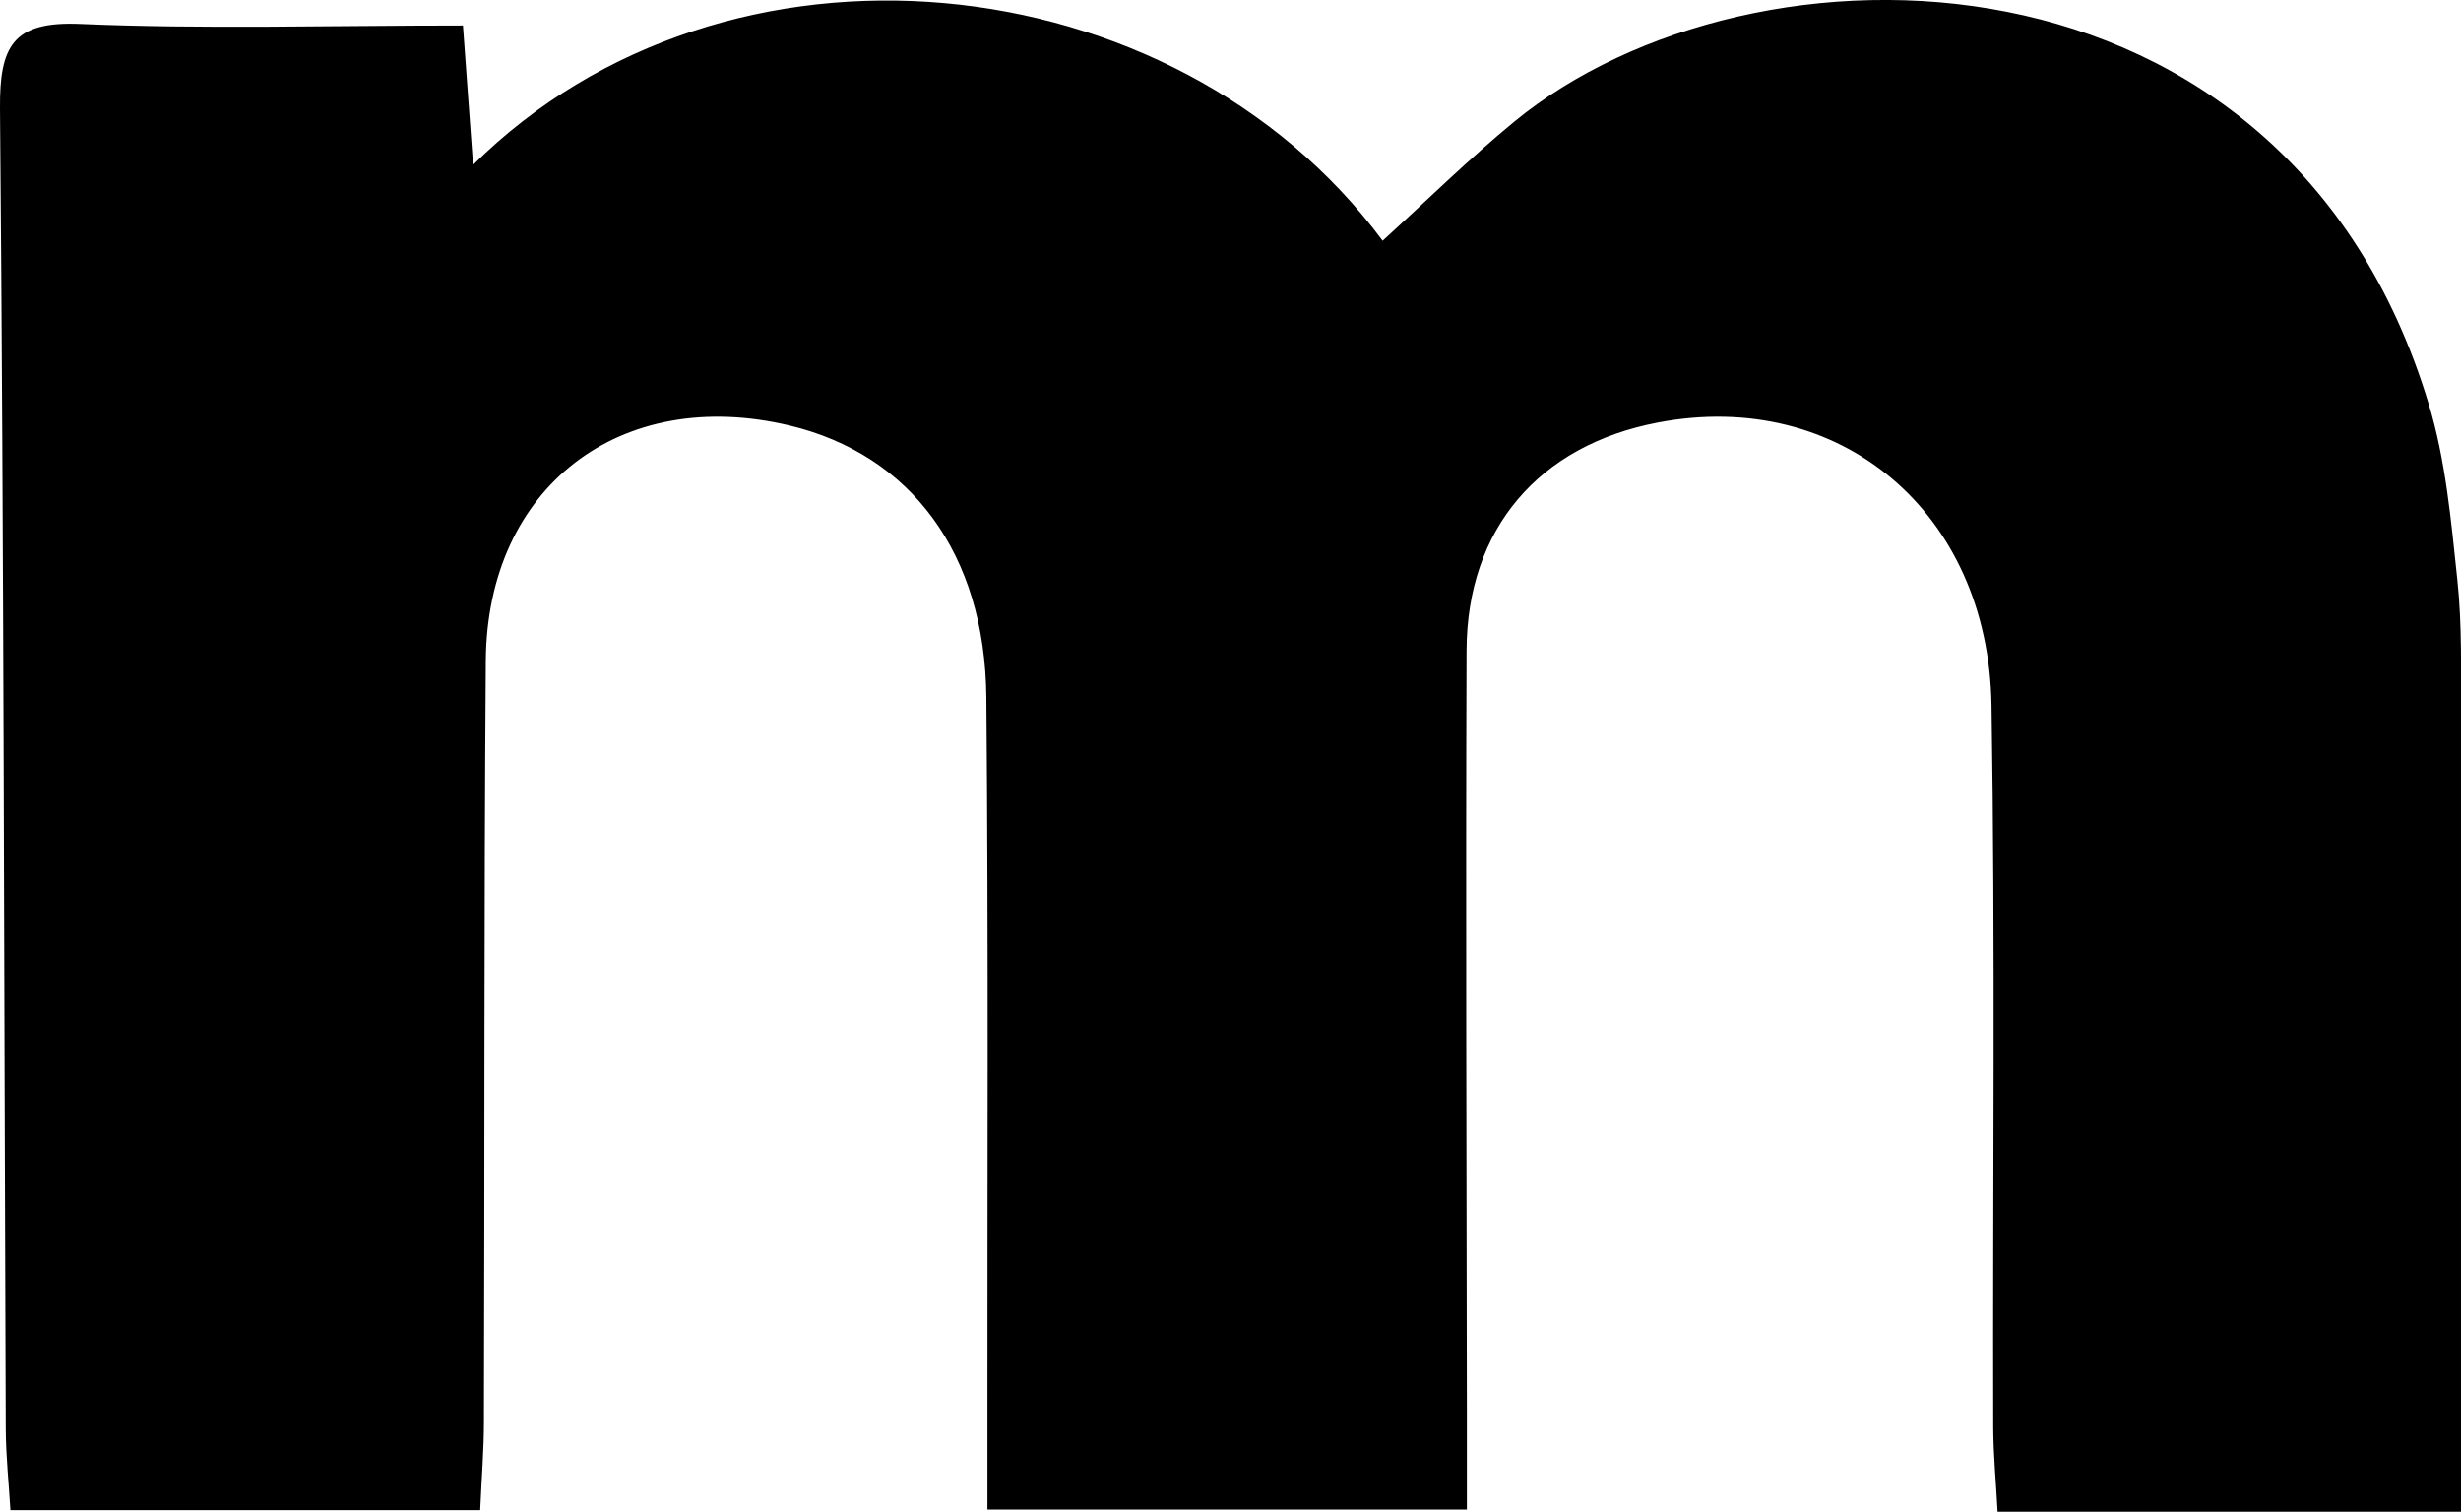
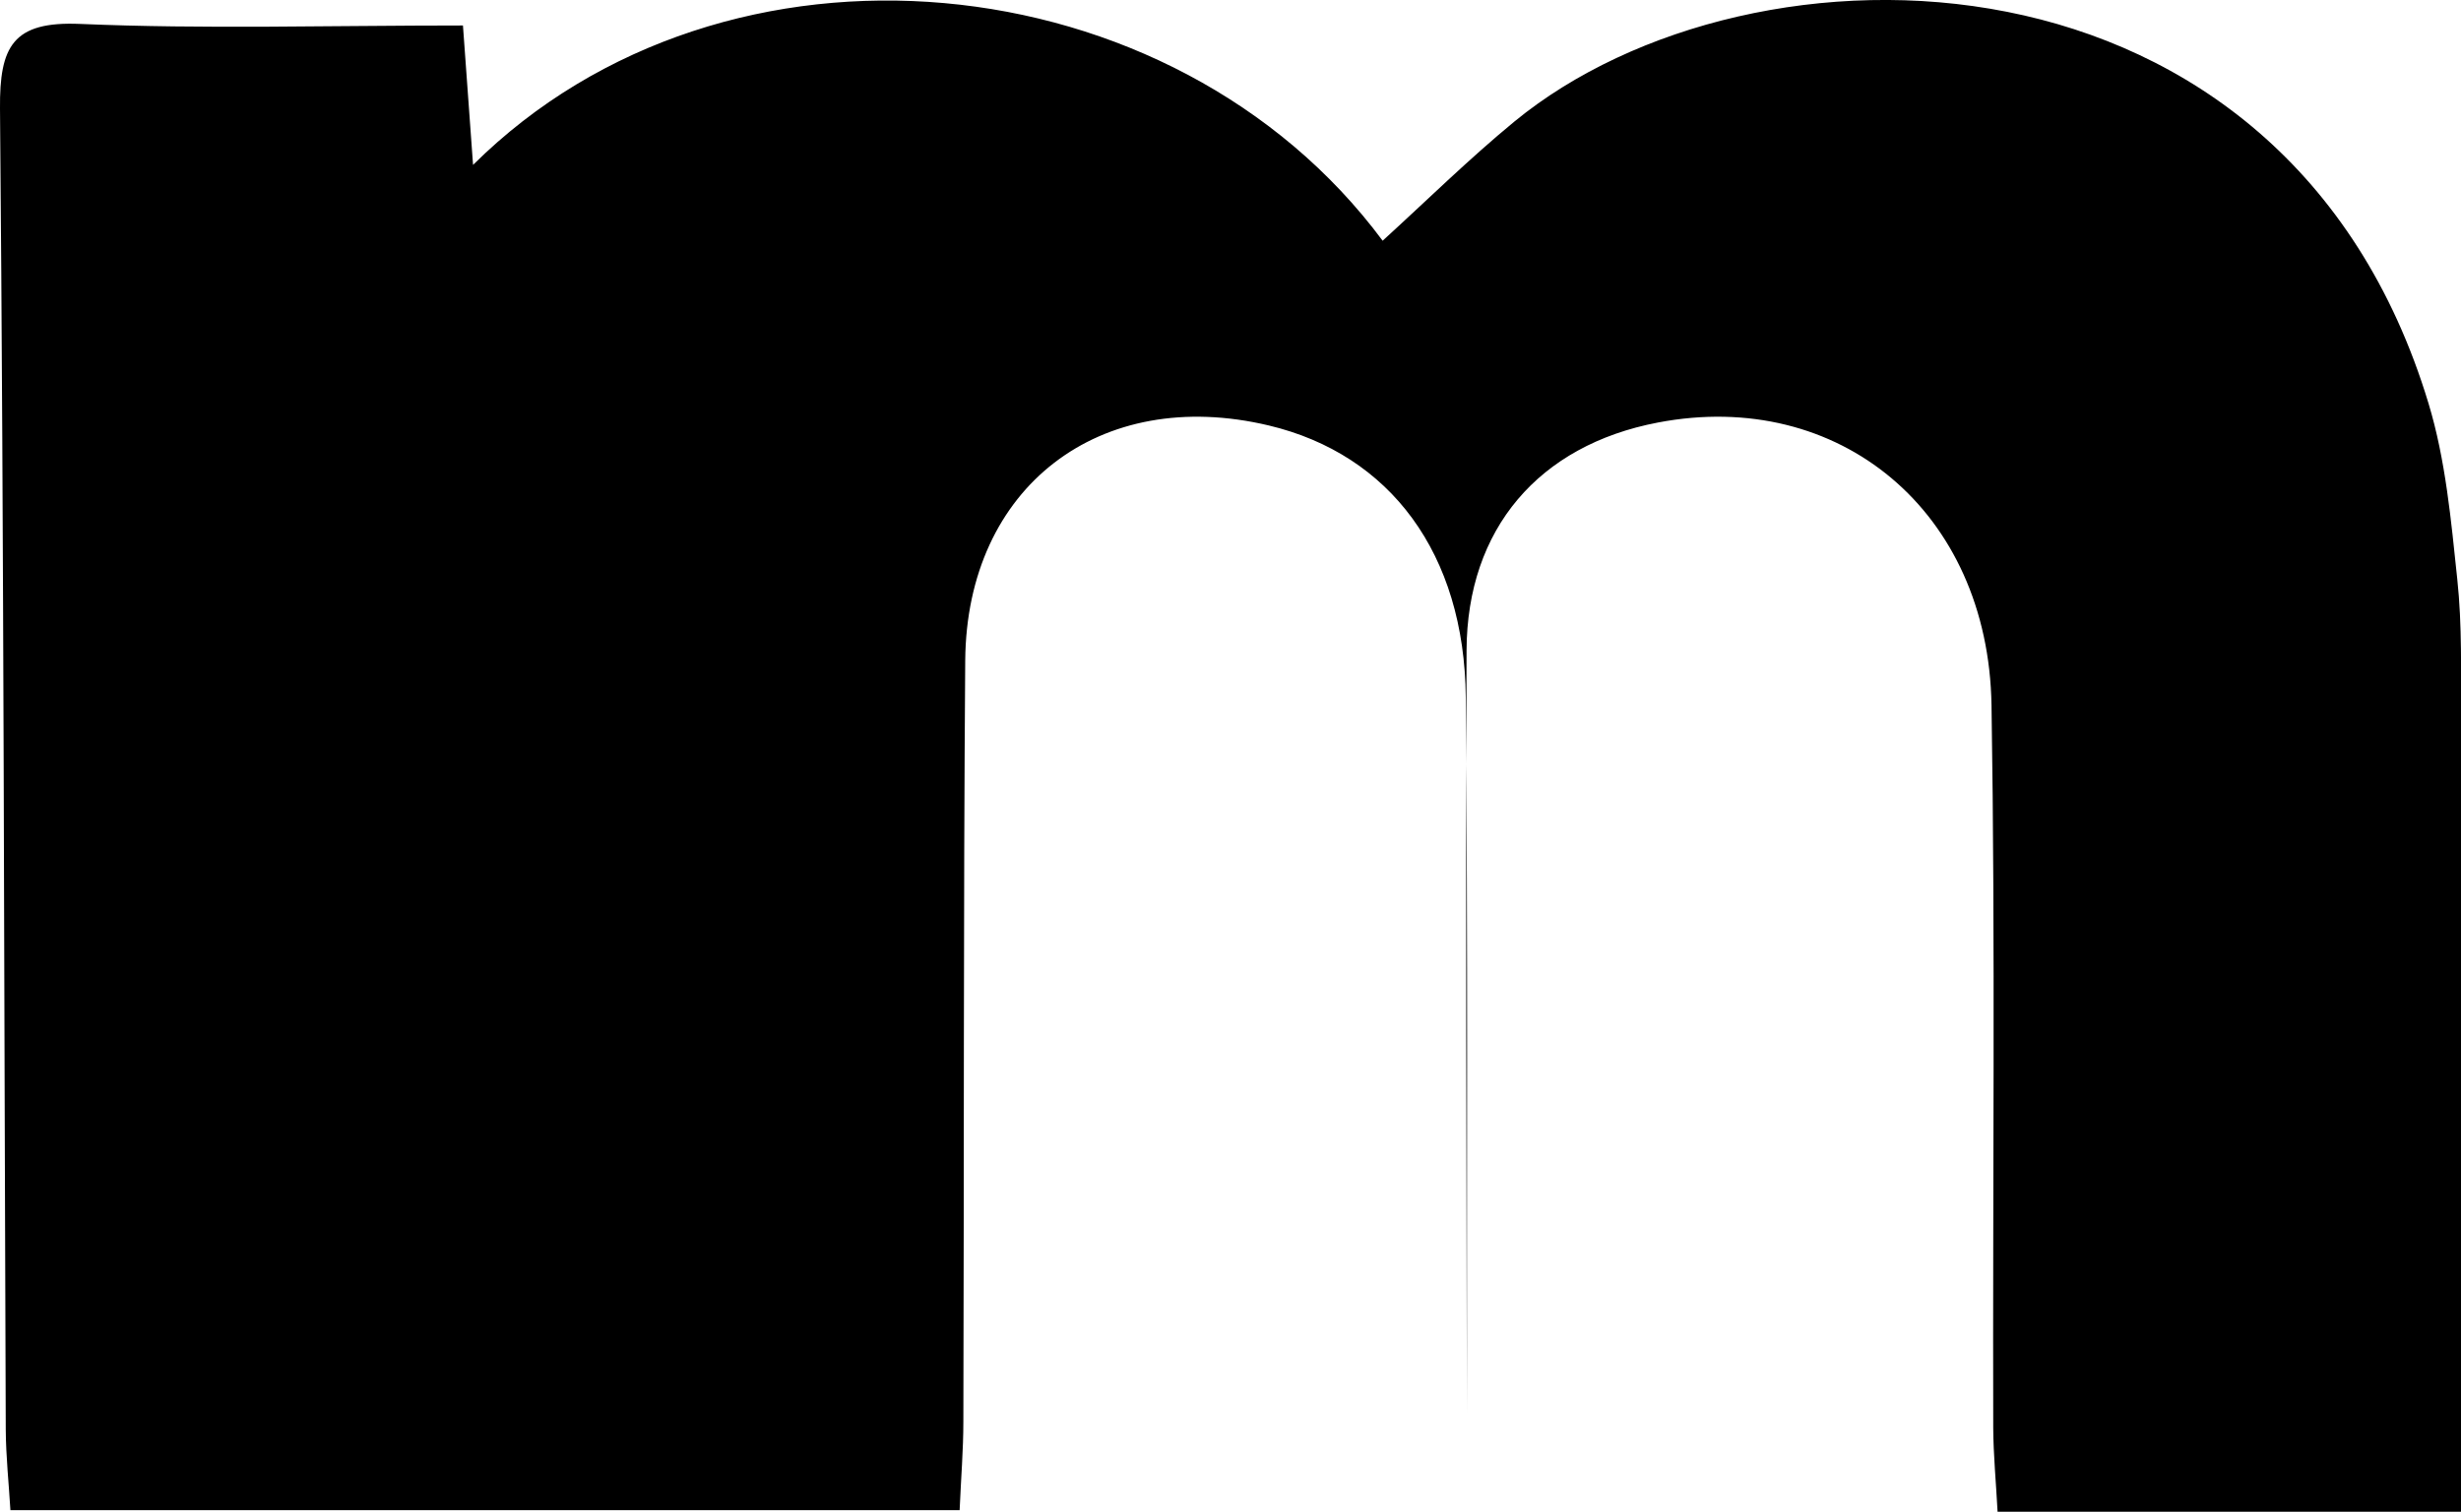
<svg xmlns="http://www.w3.org/2000/svg" id="Layer_2" data-name="Layer 2" viewBox="0 0 158.36 97.28">
  <g id="Layer_1-2" data-name="Layer 1">
-     <path d="m158.36,97.28h-29.82c-.1-1.89-.27-3.65-.28-5.4-.04-15.5.14-31-.11-46.49-.2-12.49-9.81-20.43-21.47-18.2-7.66,1.46-12.28,6.84-12.31,14.66-.06,16.33,0,32.66.02,48.99,0,1.98,0,3.95,0,6.3h-30.85c0-1.92,0-3.84,0-5.76-.01-15.5.07-31-.07-46.49-.08-9.27-4.87-15.65-12.67-17.51-10.88-2.59-19.45,3.96-19.54,15.12-.12,16.33-.07,32.66-.12,48.99,0,1.8-.15,3.59-.24,5.69H.67c-.1-1.7-.29-3.45-.3-5.2C.26,63.64.25,35.31,0,6.98-.03,2.99.81,1.35,5.17,1.54c7.98.34,15.98.1,24.62.1.22,3.03.42,5.88.65,8.97,16.27-16.14,45.06-13.25,58.53,4.88,2.82-2.57,5.54-5.25,8.48-7.67,15.33-12.58,49.61-12.29,58.82,18.14,1.1,3.63,1.45,7.51,1.85,11.31.32,2.97.23,5.99.24,8.99.02,16.81,0,33.63,0,51.02Z" />
+     <path d="m158.36,97.28h-29.82c-.1-1.89-.27-3.65-.28-5.4-.04-15.5.14-31-.11-46.49-.2-12.49-9.81-20.43-21.47-18.2-7.66,1.46-12.28,6.84-12.31,14.66-.06,16.33,0,32.66.02,48.99,0,1.98,0,3.95,0,6.3c0-1.92,0-3.84,0-5.76-.01-15.5.07-31-.07-46.49-.08-9.27-4.87-15.65-12.67-17.51-10.88-2.59-19.45,3.96-19.54,15.12-.12,16.33-.07,32.66-.12,48.99,0,1.8-.15,3.59-.24,5.69H.67c-.1-1.7-.29-3.45-.3-5.2C.26,63.64.25,35.31,0,6.98-.03,2.99.81,1.35,5.17,1.54c7.98.34,15.98.1,24.62.1.22,3.03.42,5.88.65,8.97,16.27-16.14,45.06-13.25,58.53,4.88,2.82-2.57,5.54-5.25,8.48-7.67,15.33-12.58,49.61-12.29,58.82,18.14,1.1,3.63,1.45,7.51,1.85,11.31.32,2.97.23,5.99.24,8.99.02,16.81,0,33.63,0,51.02Z" />
  </g>
</svg>